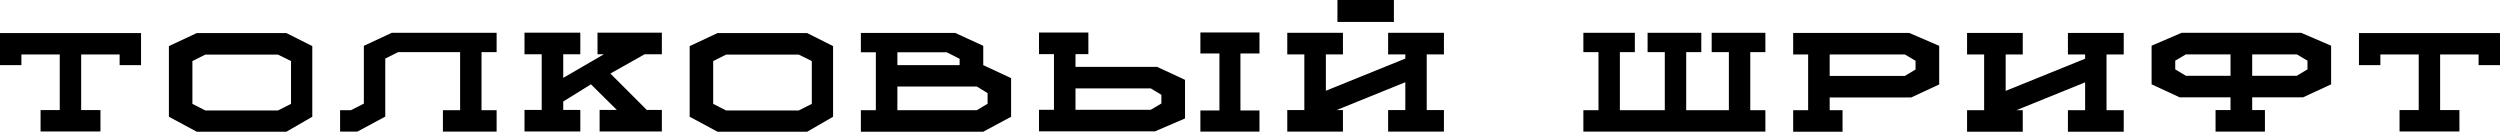
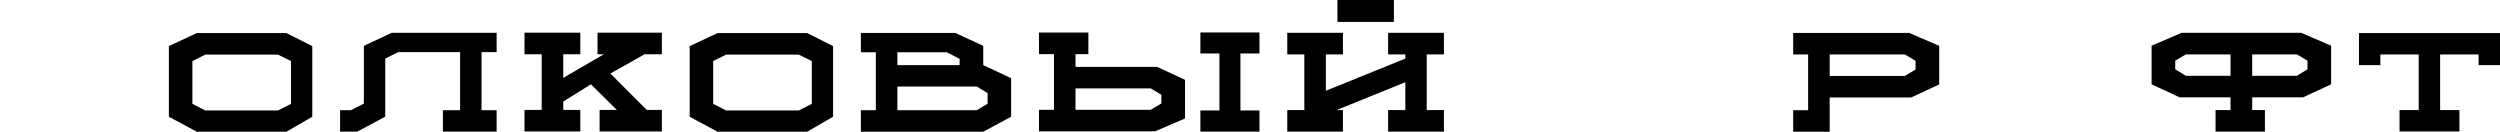
<svg xmlns="http://www.w3.org/2000/svg" width="682" height="36" viewBox="0 0 682 36" fill="none">
-   <path d="M38.474 9.027V17.768H32.635V14.867H22.139V30.02H27.405V35.859H11.069V30.02H16.3V14.867H5.839V17.768H0V9.027C8.311 9.027 14.795 9.027 19.452 9.027C24.109 9.027 27.584 9.027 29.877 9.027C32.193 9.027 33.925 9.027 35.071 9.027C36.241 9.027 37.376 9.027 38.474 9.027Z" fill="black" />
  <path d="M78.135 9.027L85.193 12.574V31.847L78.135 35.931H53.668L46.074 31.847V12.574L53.668 9.027H78.135ZM79.389 28.336V16.658L75.843 14.902H55.997L52.486 16.658V28.336L55.997 30.127H75.843L79.389 28.336Z" fill="black" />
  <path d="M135.478 14.222H131.359V30.056H135.478V35.895H120.827V30.056H125.519V14.222H108.611L105.1 15.977V31.811L97.505 35.895H92.777V30.056H95.75L99.261 28.265V12.502L106.855 8.956H135.478V14.222Z" fill="black" />
  <path d="M175.862 14.795L166.512 20.061L176.435 29.984H180.555V35.859H163.574V29.984H168.267L161.21 22.999L153.651 27.691V29.984H158.308V35.859H143.083V29.984H147.776V14.795H143.083V8.92H158.308V14.795H153.651V21.243L164.757 14.795H163.001V8.92H180.555V14.795H175.862Z" fill="black" />
  <path d="M220.204 9.027L227.262 12.574V31.847L220.204 35.931H195.737L188.143 31.847V12.574L195.737 9.027H220.204ZM221.458 28.336V16.658L217.912 14.902H198.066L194.555 16.658V28.336L198.066 30.127H217.912L221.458 28.336Z" fill="black" />
  <path d="M268.233 17.768L275.828 21.315V31.847L268.233 35.931H234.846V30.056H238.93V14.258H234.846V8.992H260.603L268.233 12.502V17.768ZM244.805 14.258V17.768H261.785V16.049L258.274 14.258H244.805ZM269.415 28.3V25.399L266.478 23.608H244.805V30.056H265.869H266.478L269.415 28.3Z" fill="black" />
  <path d="M315.643 18.234L323.274 21.781V32.313L315.106 35.823H283.438V29.948H287.522V14.759H283.438V8.884H296.908V14.759H293.397V18.234H315.643ZM293.397 29.948H313.924L316.826 28.229V25.864L313.924 24.109H293.397V29.948ZM343.586 8.848V14.58H338.391V30.127H343.586V35.895H327.465V30.127H332.659V14.58H327.465V8.848H343.586Z" fill="black" />
  <path d="M380.255 5.982H364.851V0H380.255V5.982ZM393.904 35.895H378.679V30.02H383.372V22.425L364.636 30.02H366.356V35.895H351.167V30.02H355.824V14.831H351.167V8.956H366.356V14.831H361.699V24.754L383.372 15.977V14.831H378.679V8.956H393.904V14.831H389.211V30.02H393.904V35.895Z" fill="black" />
-   <path d="M481.595 14.222H477.476V30.056H481.595V35.895H431.944V30.056H436.064V14.222H431.944V8.956H445.987V14.222H441.903V30.056H454.155V14.222H449.462V8.956H464.113V14.222H459.994V30.056H471.636V14.222H466.944V8.956H481.595V14.222Z" fill="black" />
-   <path d="M521.383 26.581H499.136V30.056H502.647V35.931H489.177V30.056H493.261V14.867H489.177V8.992H520.845L529.013 12.502V23.034L521.383 26.581ZM499.136 14.867V20.706H519.663L522.565 18.951V16.586L519.663 14.867H499.136Z" fill="black" />
-   <path d="M579.353 35.931H564.128V30.056H568.821V22.461L550.085 30.056H551.805V35.931H536.615V30.056H541.272V14.867H536.615V8.992H551.805V14.867H547.148V24.79L568.821 16.013V14.867H564.128V8.992H579.353V14.867H574.66V30.056H579.353V35.931Z" fill="black" />
+   <path d="M521.383 26.581H499.136V30.056V35.931H489.177V30.056H493.261V14.867H489.177V8.992H520.845L529.013 12.502V23.034L521.383 26.581ZM499.136 14.867V20.706H519.663L522.565 18.951V16.586L519.663 14.867H499.136Z" fill="black" />
  <path d="M627.76 8.956L635.928 12.466V22.999L628.297 26.545H614.398V30.02H617.873V35.895H604.403V30.02H608.487V26.545H594.587L586.957 22.999V12.466L595.125 8.956H627.76ZM608.487 20.67V14.831H596.307L593.405 16.55V18.915L596.307 20.67H608.487ZM629.479 18.915V16.55L626.578 14.831H614.398V20.67H626.578L629.479 18.915Z" fill="black" />
  <path d="M682 9.027V17.768H676.161V14.867H665.665V30.02H670.931V35.859H654.595V30.02H659.825V14.867H649.365V17.768H643.526V9.027C651.837 9.027 658.321 9.027 662.978 9.027C667.635 9.027 671.11 9.027 673.402 9.027C675.719 9.027 677.45 9.027 678.597 9.027C679.767 9.027 680.901 9.027 682 9.027Z" fill="black" />
</svg>